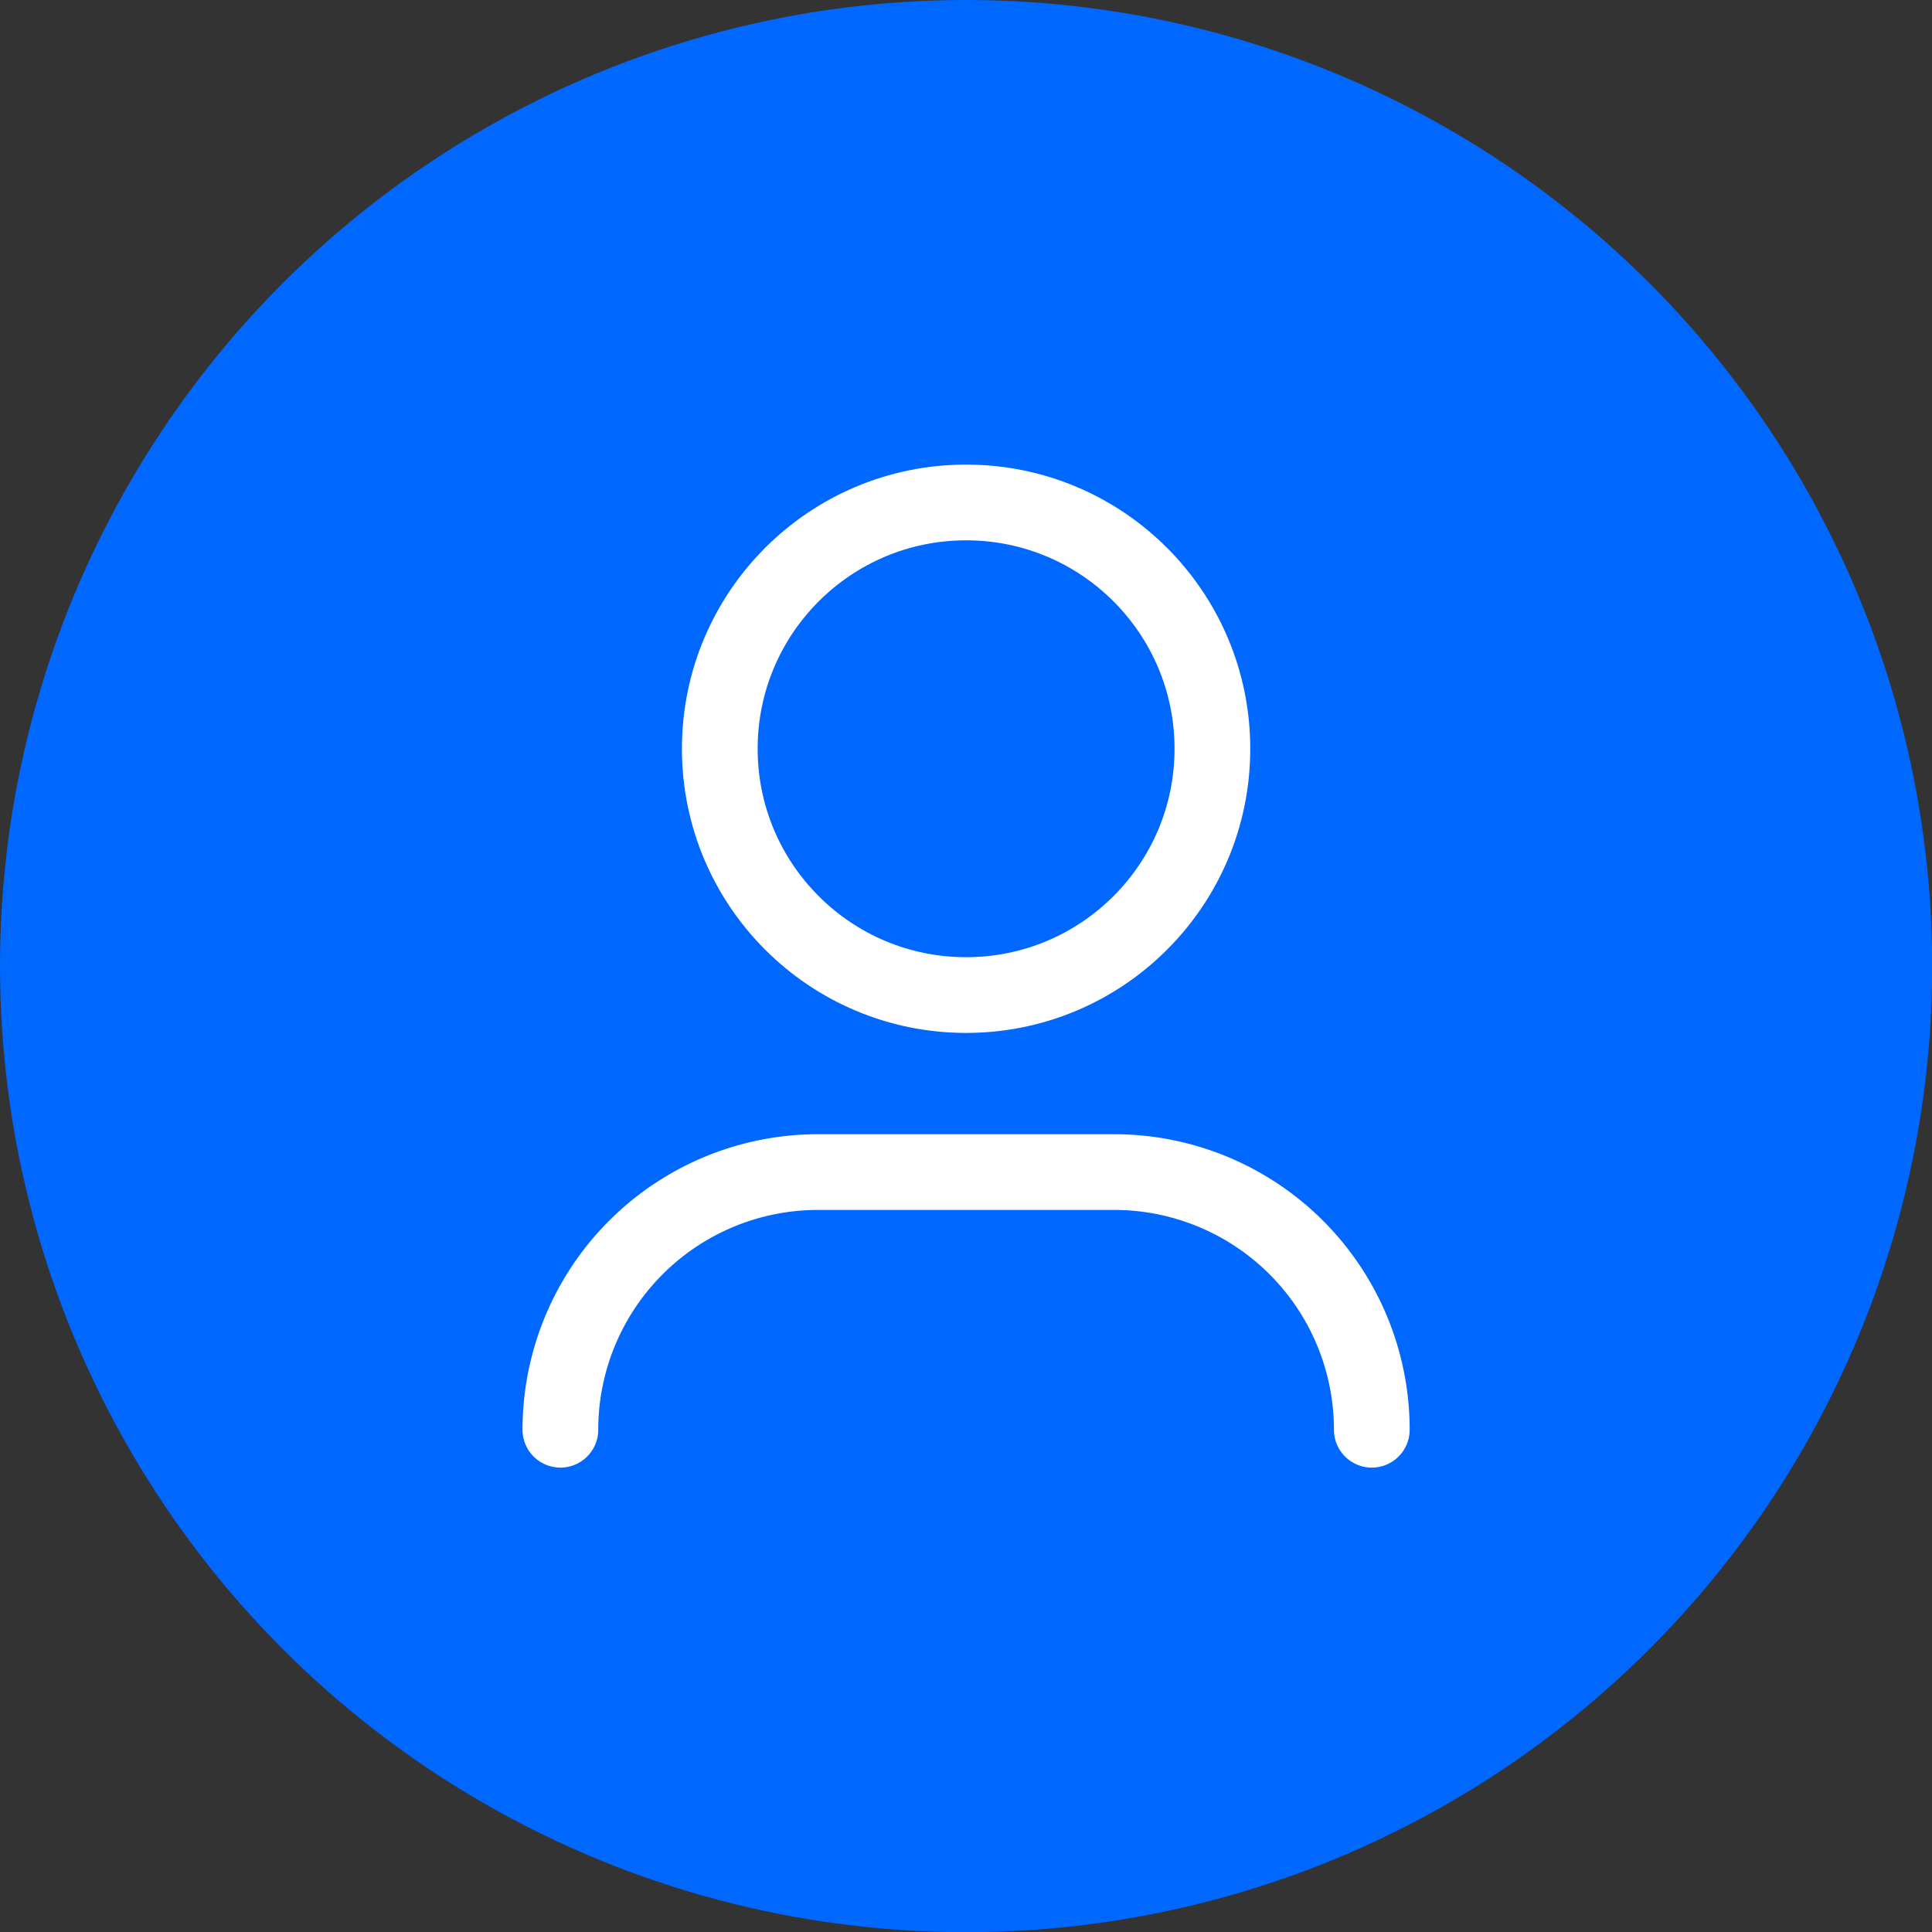
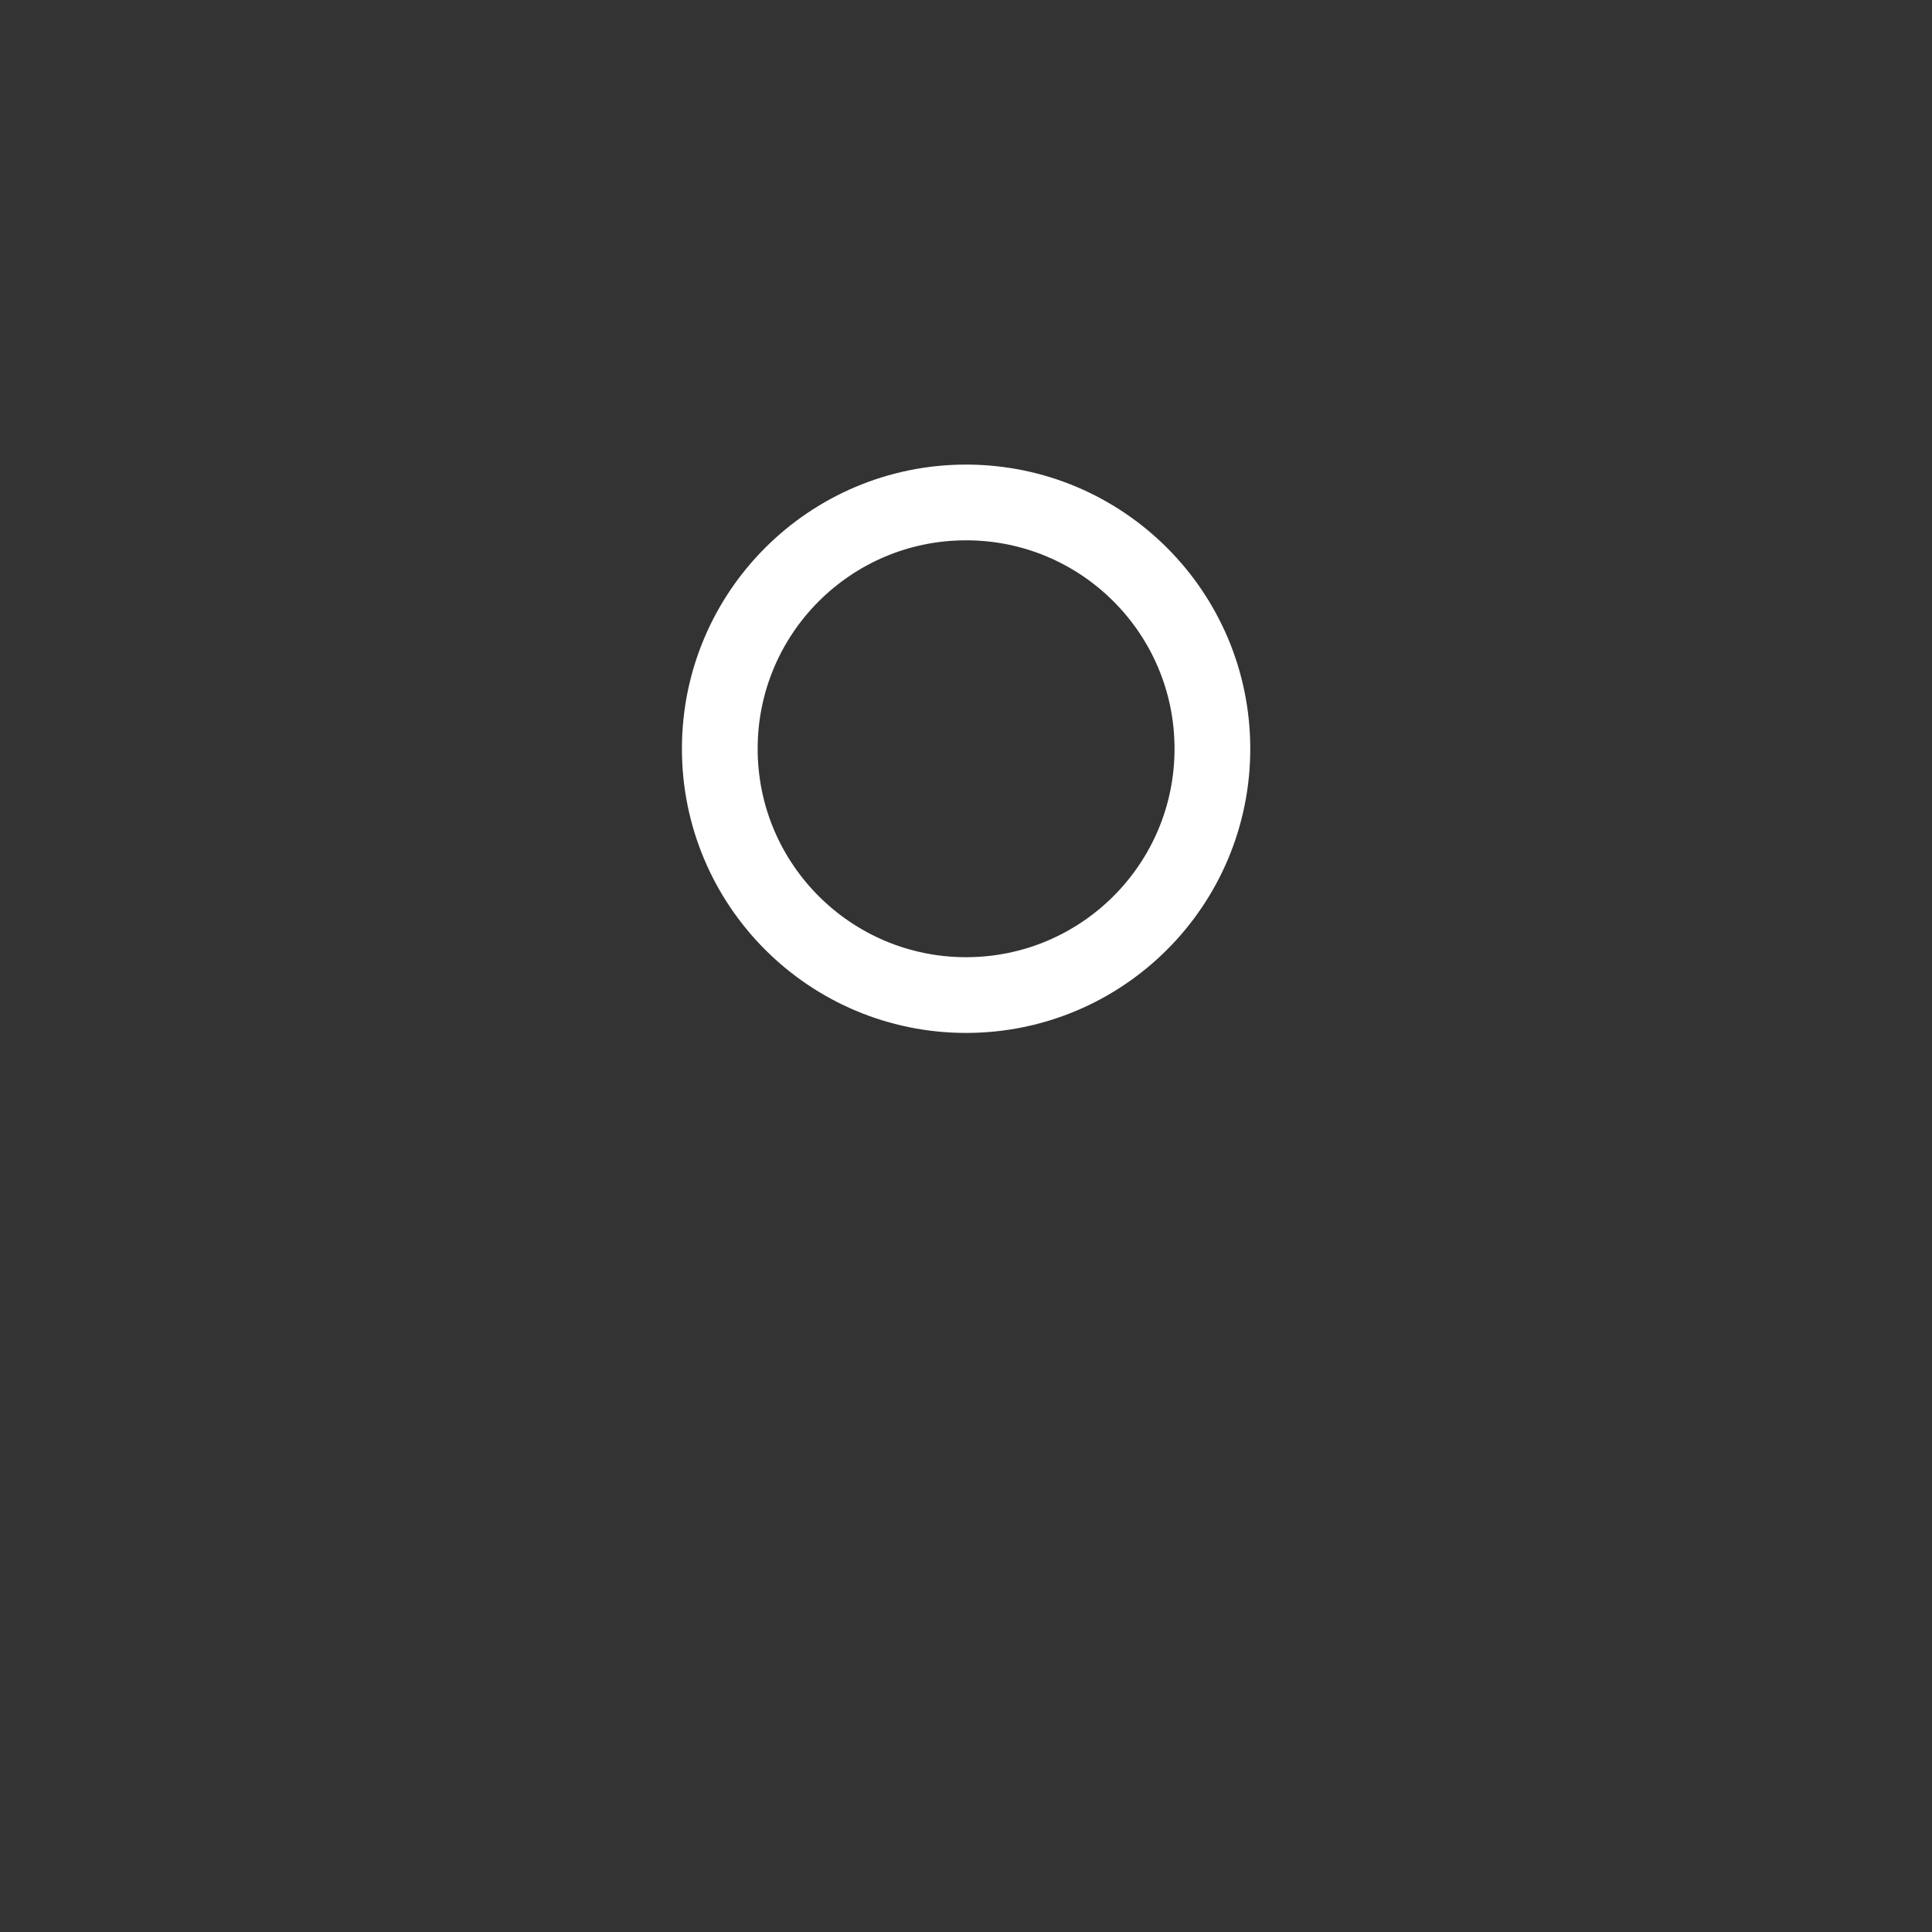
<svg xmlns="http://www.w3.org/2000/svg" id="Capa_1" data-name="Capa 1" viewBox="0 0 102.05 102.05">
  <rect x="0" y="0" width="102.05" height="102.05" fill="#333333" stroke="none" />
  <defs>
    <style>.cls-1{fill:#0067ff;}.cls-2,.cls-3{fill:none;}.cls-2{stroke:#fff;stroke-linecap:round;stroke-linejoin:round;stroke-width:4px;}</style>
  </defs>
-   <circle class="cls-1" cx="51.03" cy="51.03" r="51.03" />
-   <path class="cls-2" d="M178.57,224.49h0a13.61,13.61,0,0,1,13.62-13.61h15.62a13.61,13.61,0,0,1,13.62,13.61h0" transform="translate(-148.97 -148.97)" />
  <circle class="cls-2" cx="51.03" cy="39.55" r="13.01" />
-   <rect class="cls-3" x="14.3" y="14.3" width="73.46" height="73.46" />
</svg>